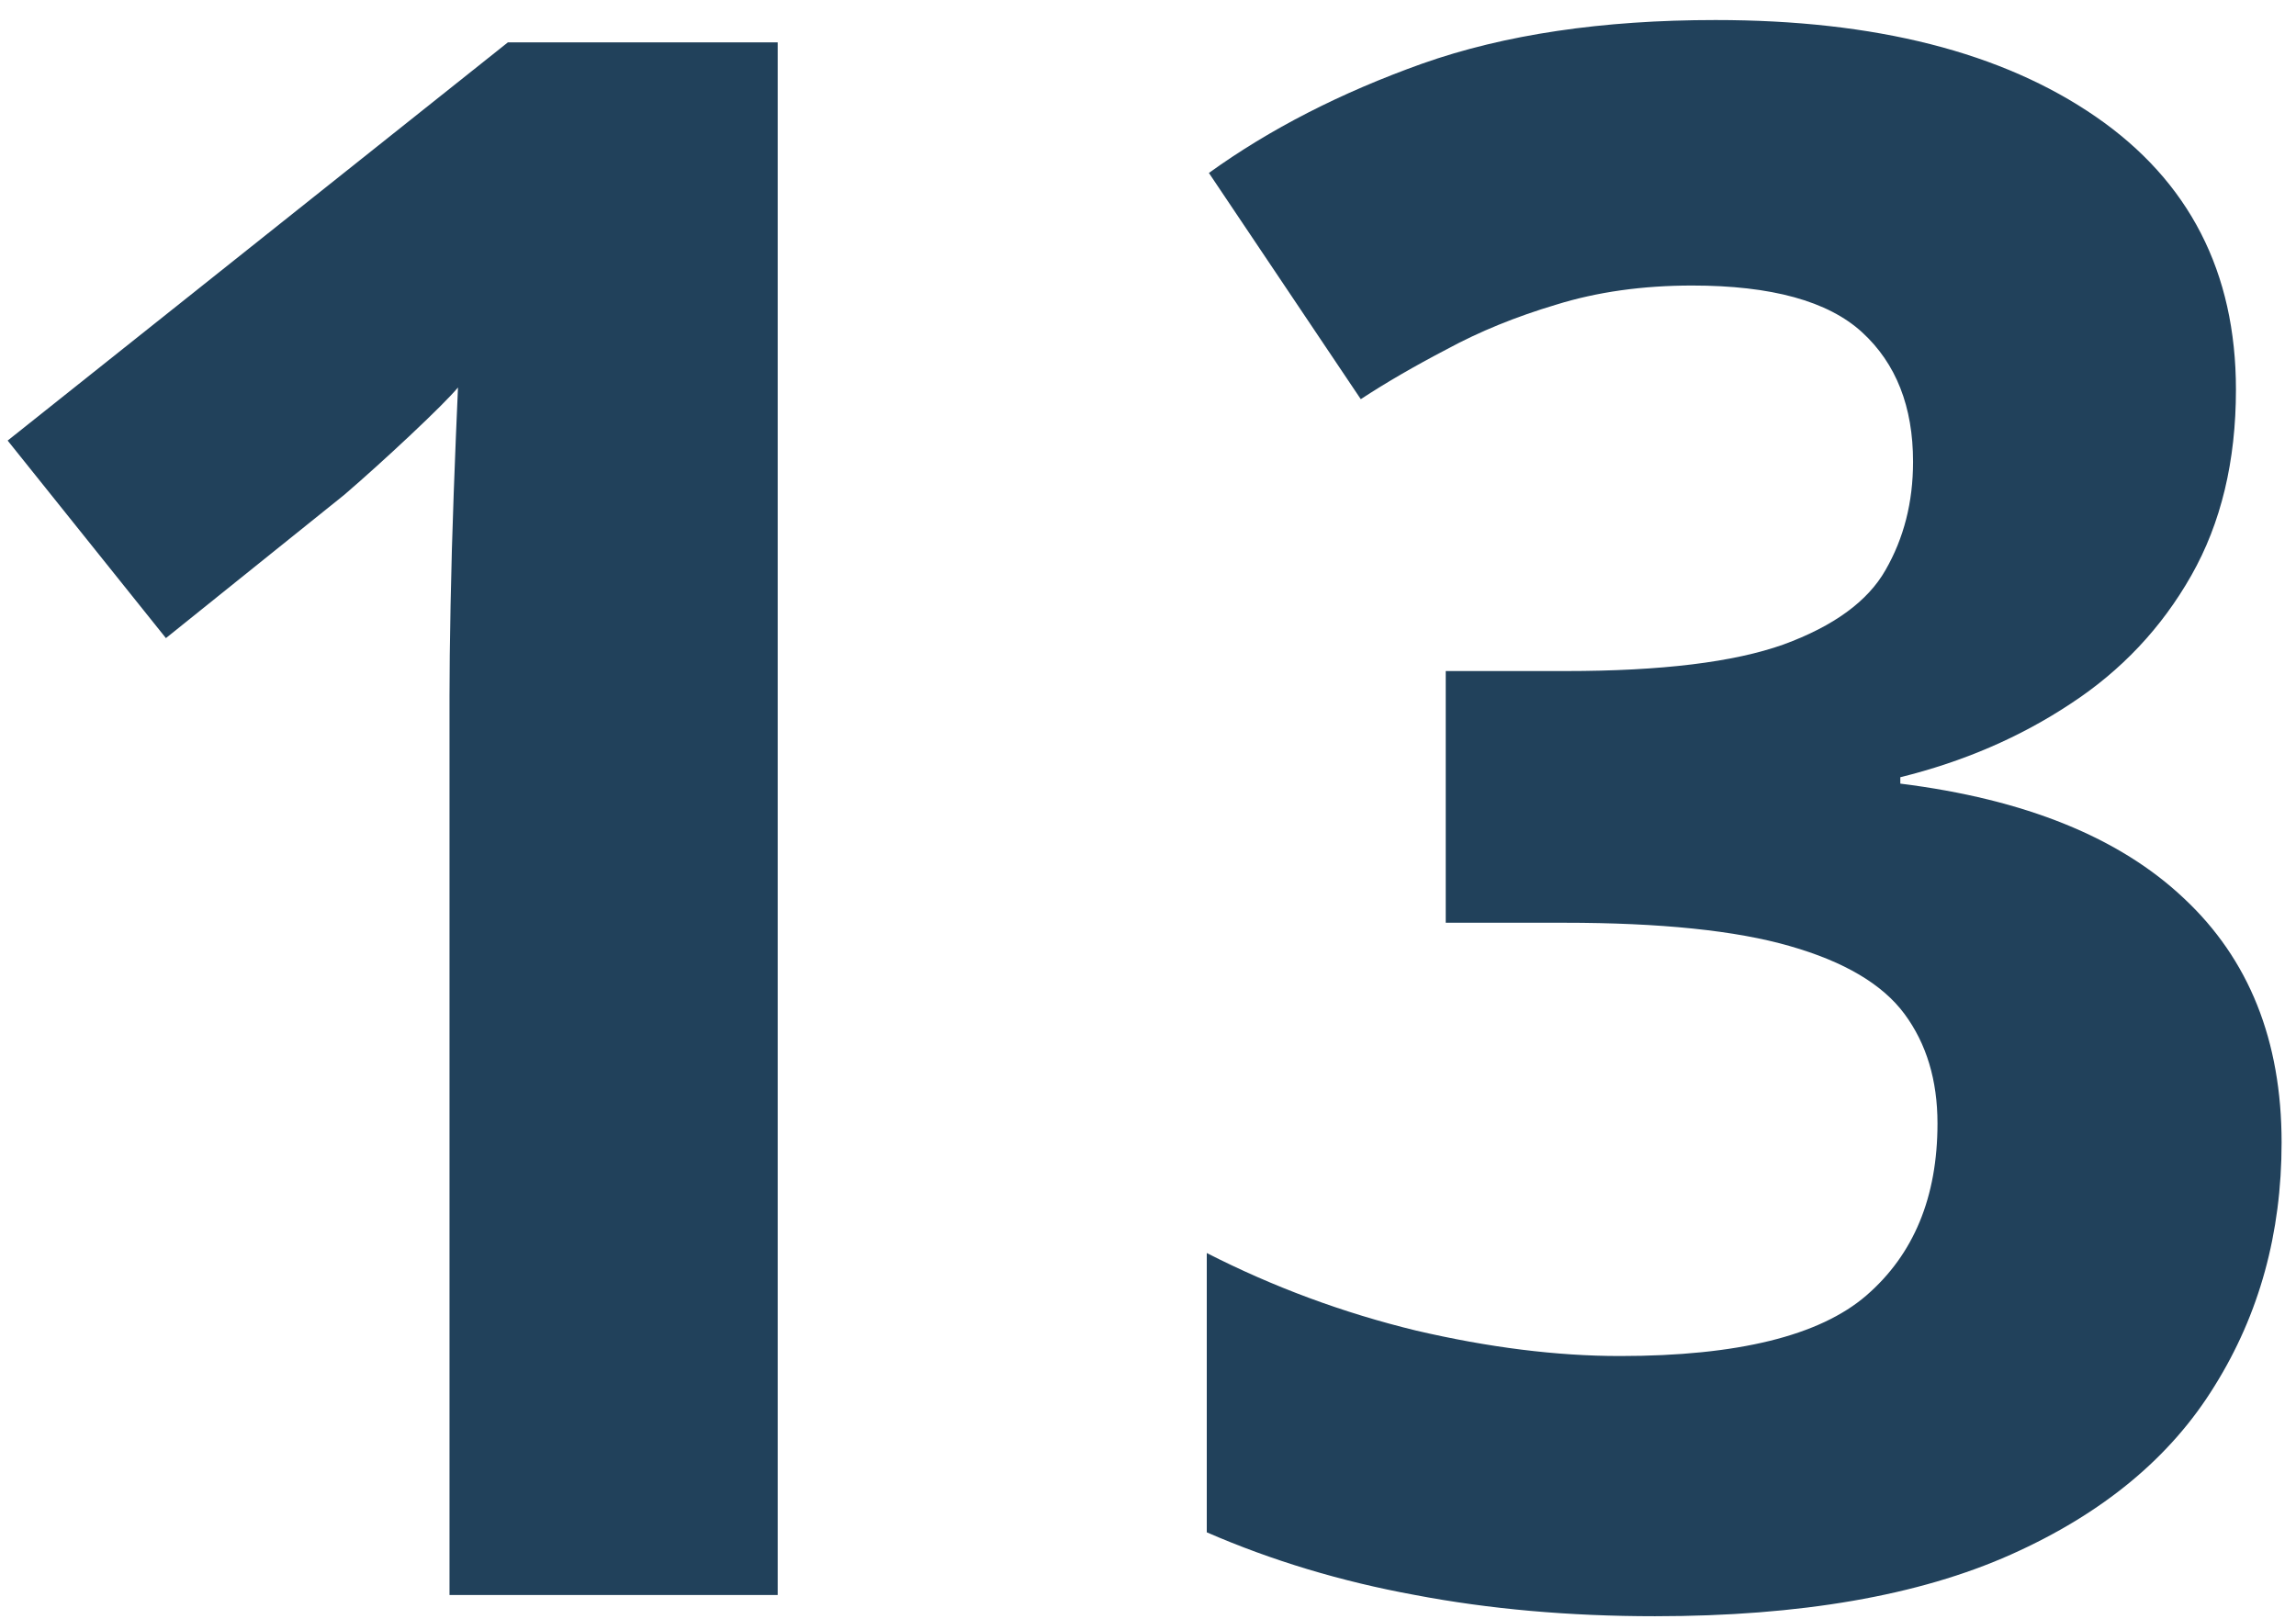
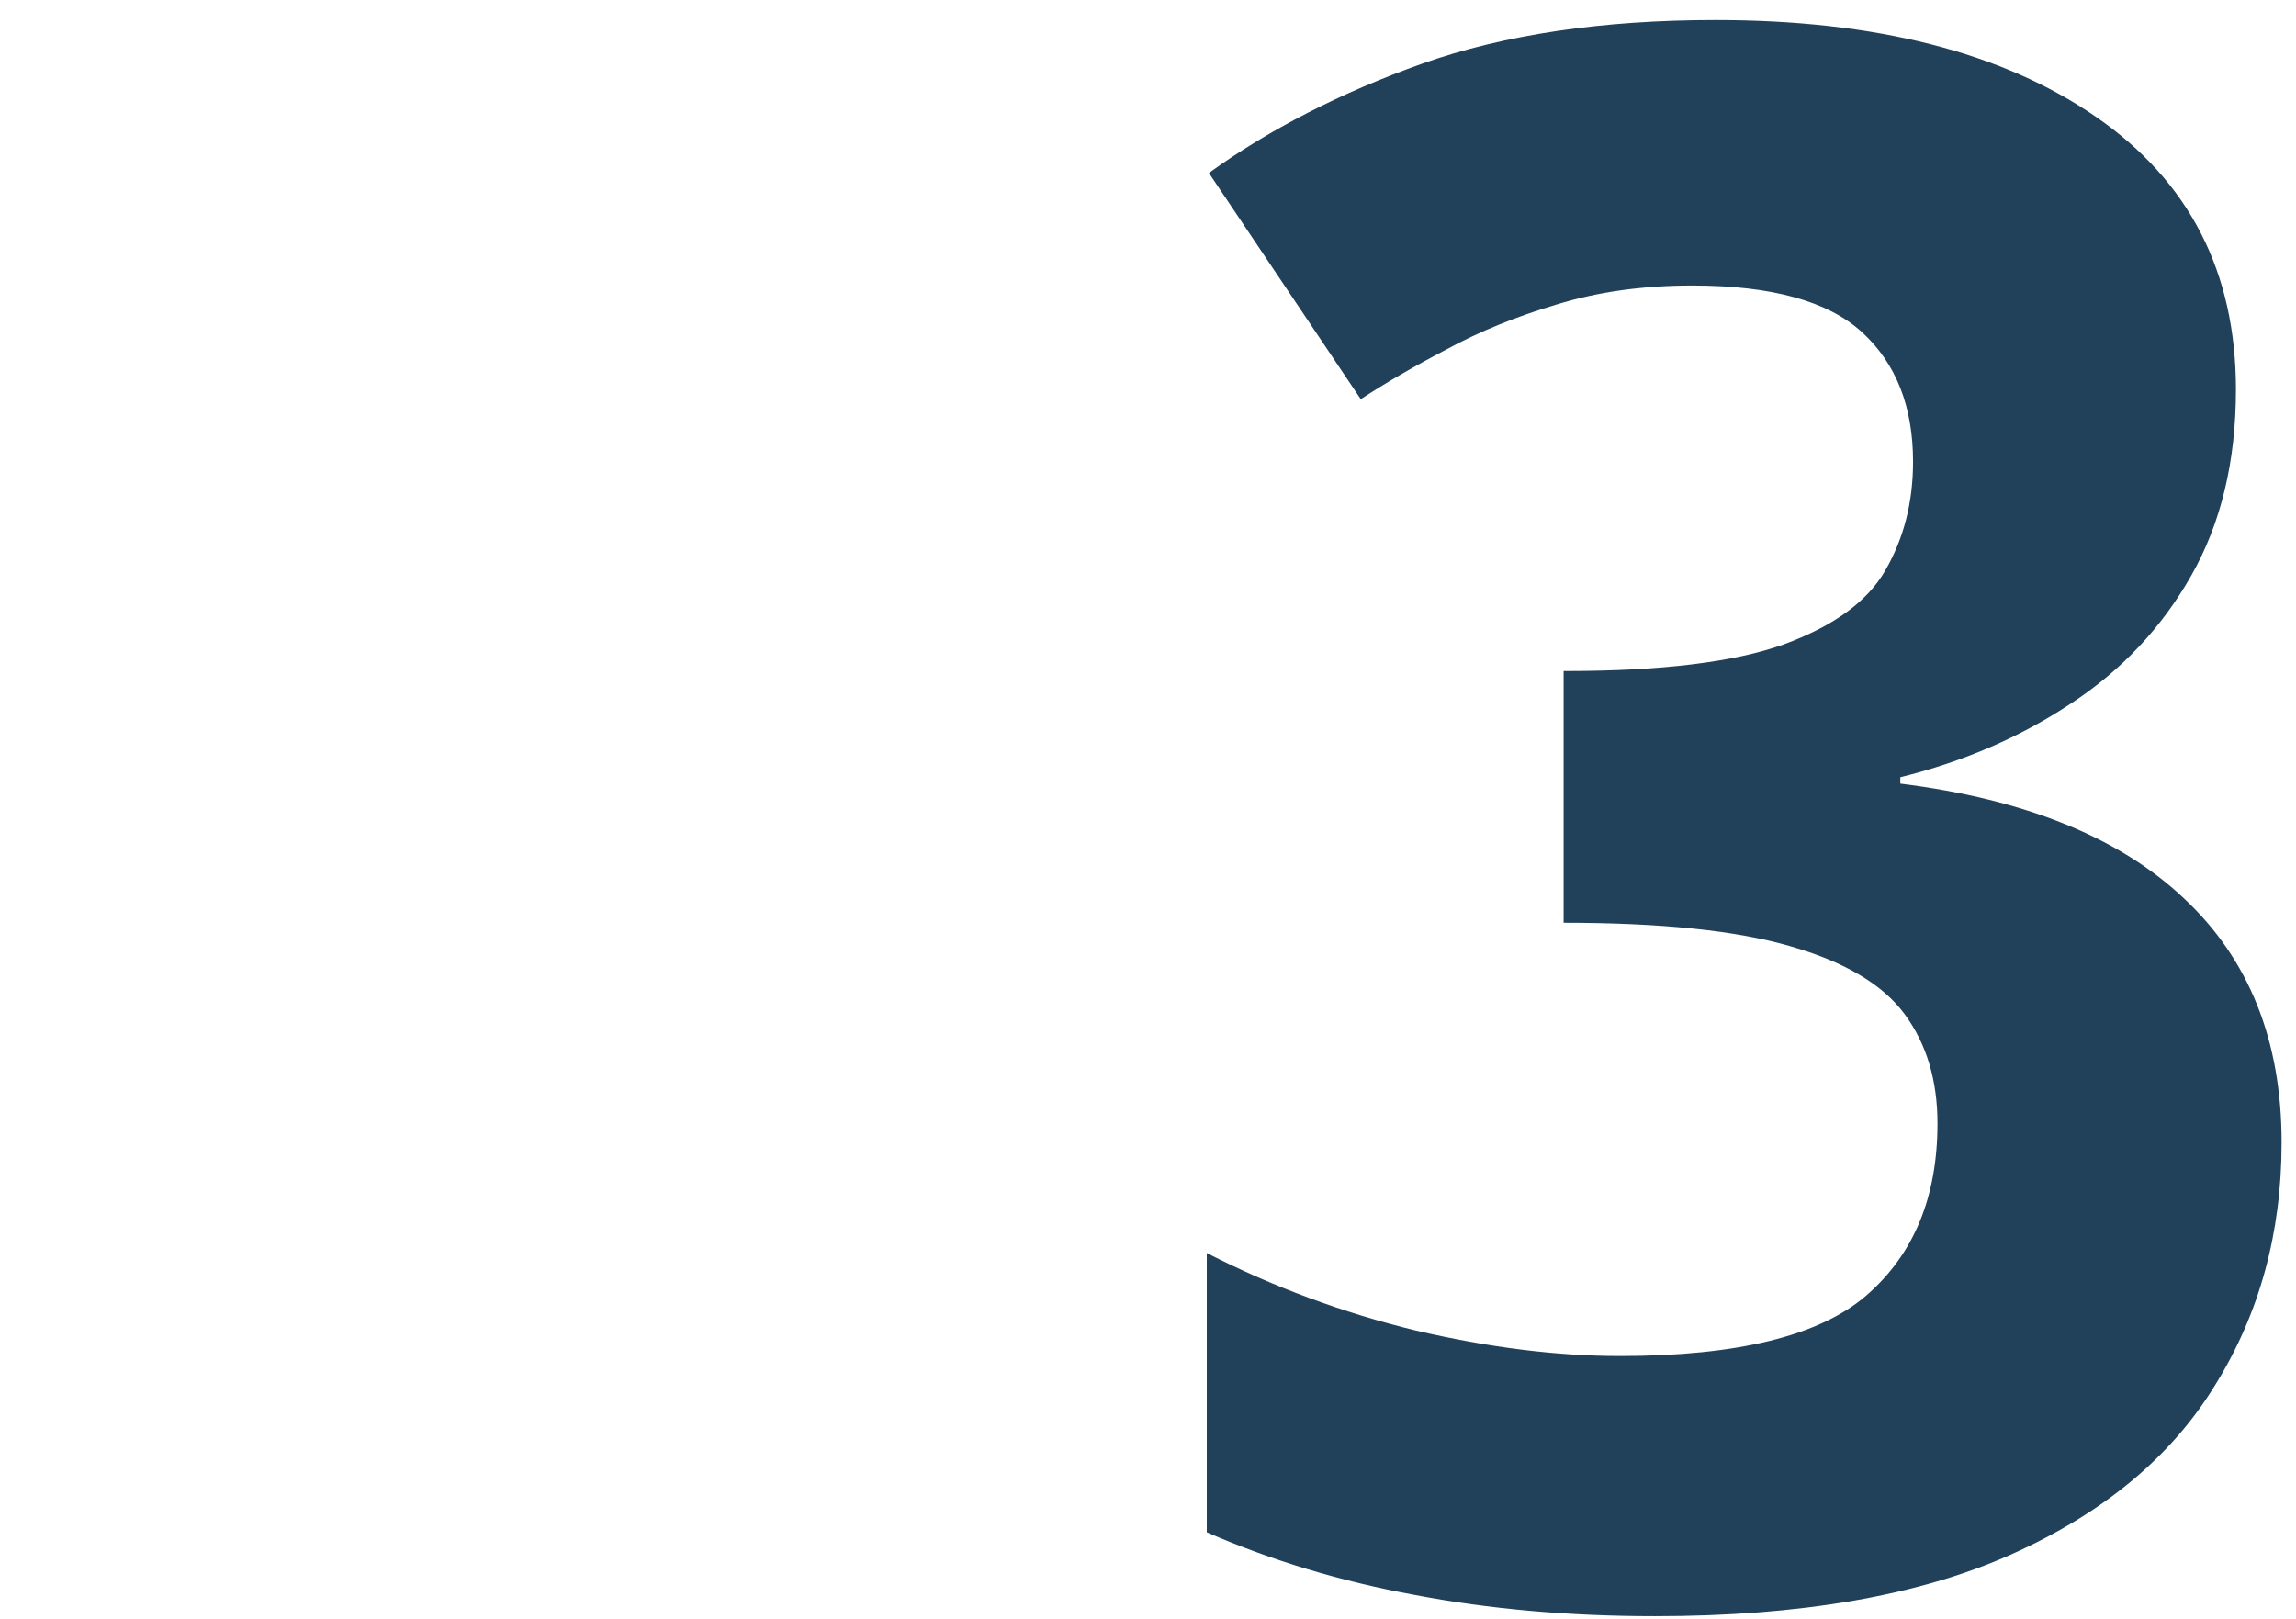
<svg xmlns="http://www.w3.org/2000/svg" width="95" height="67" viewBox="0 0 95 67" fill="none">
-   <path d="M92.515 16.122C92.515 19.081 91.899 21.645 90.669 23.812C89.439 25.98 87.769 27.753 85.659 29.13C83.579 30.507 81.235 31.518 78.628 32.162V32.426C83.784 33.07 87.695 34.652 90.361 37.172C93.057 39.691 94.404 43.06 94.404 47.279C94.404 51.029 93.481 54.384 91.636 57.343C89.819 60.302 87.007 62.631 83.198 64.33C79.39 66.029 74.482 66.879 68.477 66.879C64.932 66.879 61.621 66.586 58.545 66C55.498 65.443 52.627 64.579 49.932 63.407V51.85C52.685 53.256 55.571 54.325 58.589 55.058C61.606 55.761 64.419 56.112 67.026 56.112C71.89 56.112 75.288 55.277 77.222 53.607C79.185 51.908 80.166 49.535 80.166 46.488C80.166 44.701 79.712 43.192 78.804 41.962C77.895 40.731 76.314 39.794 74.058 39.149C71.831 38.505 68.711 38.183 64.697 38.183H59.819V27.768H64.785C68.74 27.768 71.743 27.401 73.794 26.669C75.874 25.907 77.28 24.882 78.013 23.593C78.774 22.274 79.155 20.78 79.155 19.11C79.155 16.825 78.452 15.038 77.046 13.749C75.64 12.46 73.296 11.815 70.015 11.815C67.964 11.815 66.089 12.079 64.39 12.606C62.72 13.104 61.211 13.72 59.863 14.452C58.516 15.155 57.329 15.844 56.304 16.518L50.02 7.157C52.539 5.341 55.483 3.832 58.852 2.631C62.251 1.43 66.294 0.829 70.981 0.829C77.603 0.829 82.847 2.162 86.714 4.828C90.581 7.494 92.515 11.259 92.515 16.122Z" fill="#21415B" />
-   <path d="M32.178 66H18.599V28.822C18.599 27.797 18.613 26.537 18.643 25.043C18.672 23.52 18.716 21.967 18.774 20.385C18.833 18.773 18.892 17.323 18.95 16.034C18.628 16.415 17.969 17.074 16.973 18.012C16.006 18.92 15.098 19.74 14.248 20.473L6.865 26.405L0.317 18.231L21.016 1.752H32.178V66Z" fill="#21415B" />
+   <path d="M92.515 16.122C92.515 19.081 91.899 21.645 90.669 23.812C89.439 25.98 87.769 27.753 85.659 29.13C83.579 30.507 81.235 31.518 78.628 32.162V32.426C83.784 33.07 87.695 34.652 90.361 37.172C93.057 39.691 94.404 43.06 94.404 47.279C94.404 51.029 93.481 54.384 91.636 57.343C89.819 60.302 87.007 62.631 83.198 64.33C79.39 66.029 74.482 66.879 68.477 66.879C64.932 66.879 61.621 66.586 58.545 66C55.498 65.443 52.627 64.579 49.932 63.407V51.85C52.685 53.256 55.571 54.325 58.589 55.058C61.606 55.761 64.419 56.112 67.026 56.112C71.89 56.112 75.288 55.277 77.222 53.607C79.185 51.908 80.166 49.535 80.166 46.488C80.166 44.701 79.712 43.192 78.804 41.962C77.895 40.731 76.314 39.794 74.058 39.149C71.831 38.505 68.711 38.183 64.697 38.183V27.768H64.785C68.74 27.768 71.743 27.401 73.794 26.669C75.874 25.907 77.28 24.882 78.013 23.593C78.774 22.274 79.155 20.78 79.155 19.11C79.155 16.825 78.452 15.038 77.046 13.749C75.64 12.46 73.296 11.815 70.015 11.815C67.964 11.815 66.089 12.079 64.39 12.606C62.72 13.104 61.211 13.72 59.863 14.452C58.516 15.155 57.329 15.844 56.304 16.518L50.02 7.157C52.539 5.341 55.483 3.832 58.852 2.631C62.251 1.43 66.294 0.829 70.981 0.829C77.603 0.829 82.847 2.162 86.714 4.828C90.581 7.494 92.515 11.259 92.515 16.122Z" fill="#21415B" />
</svg>